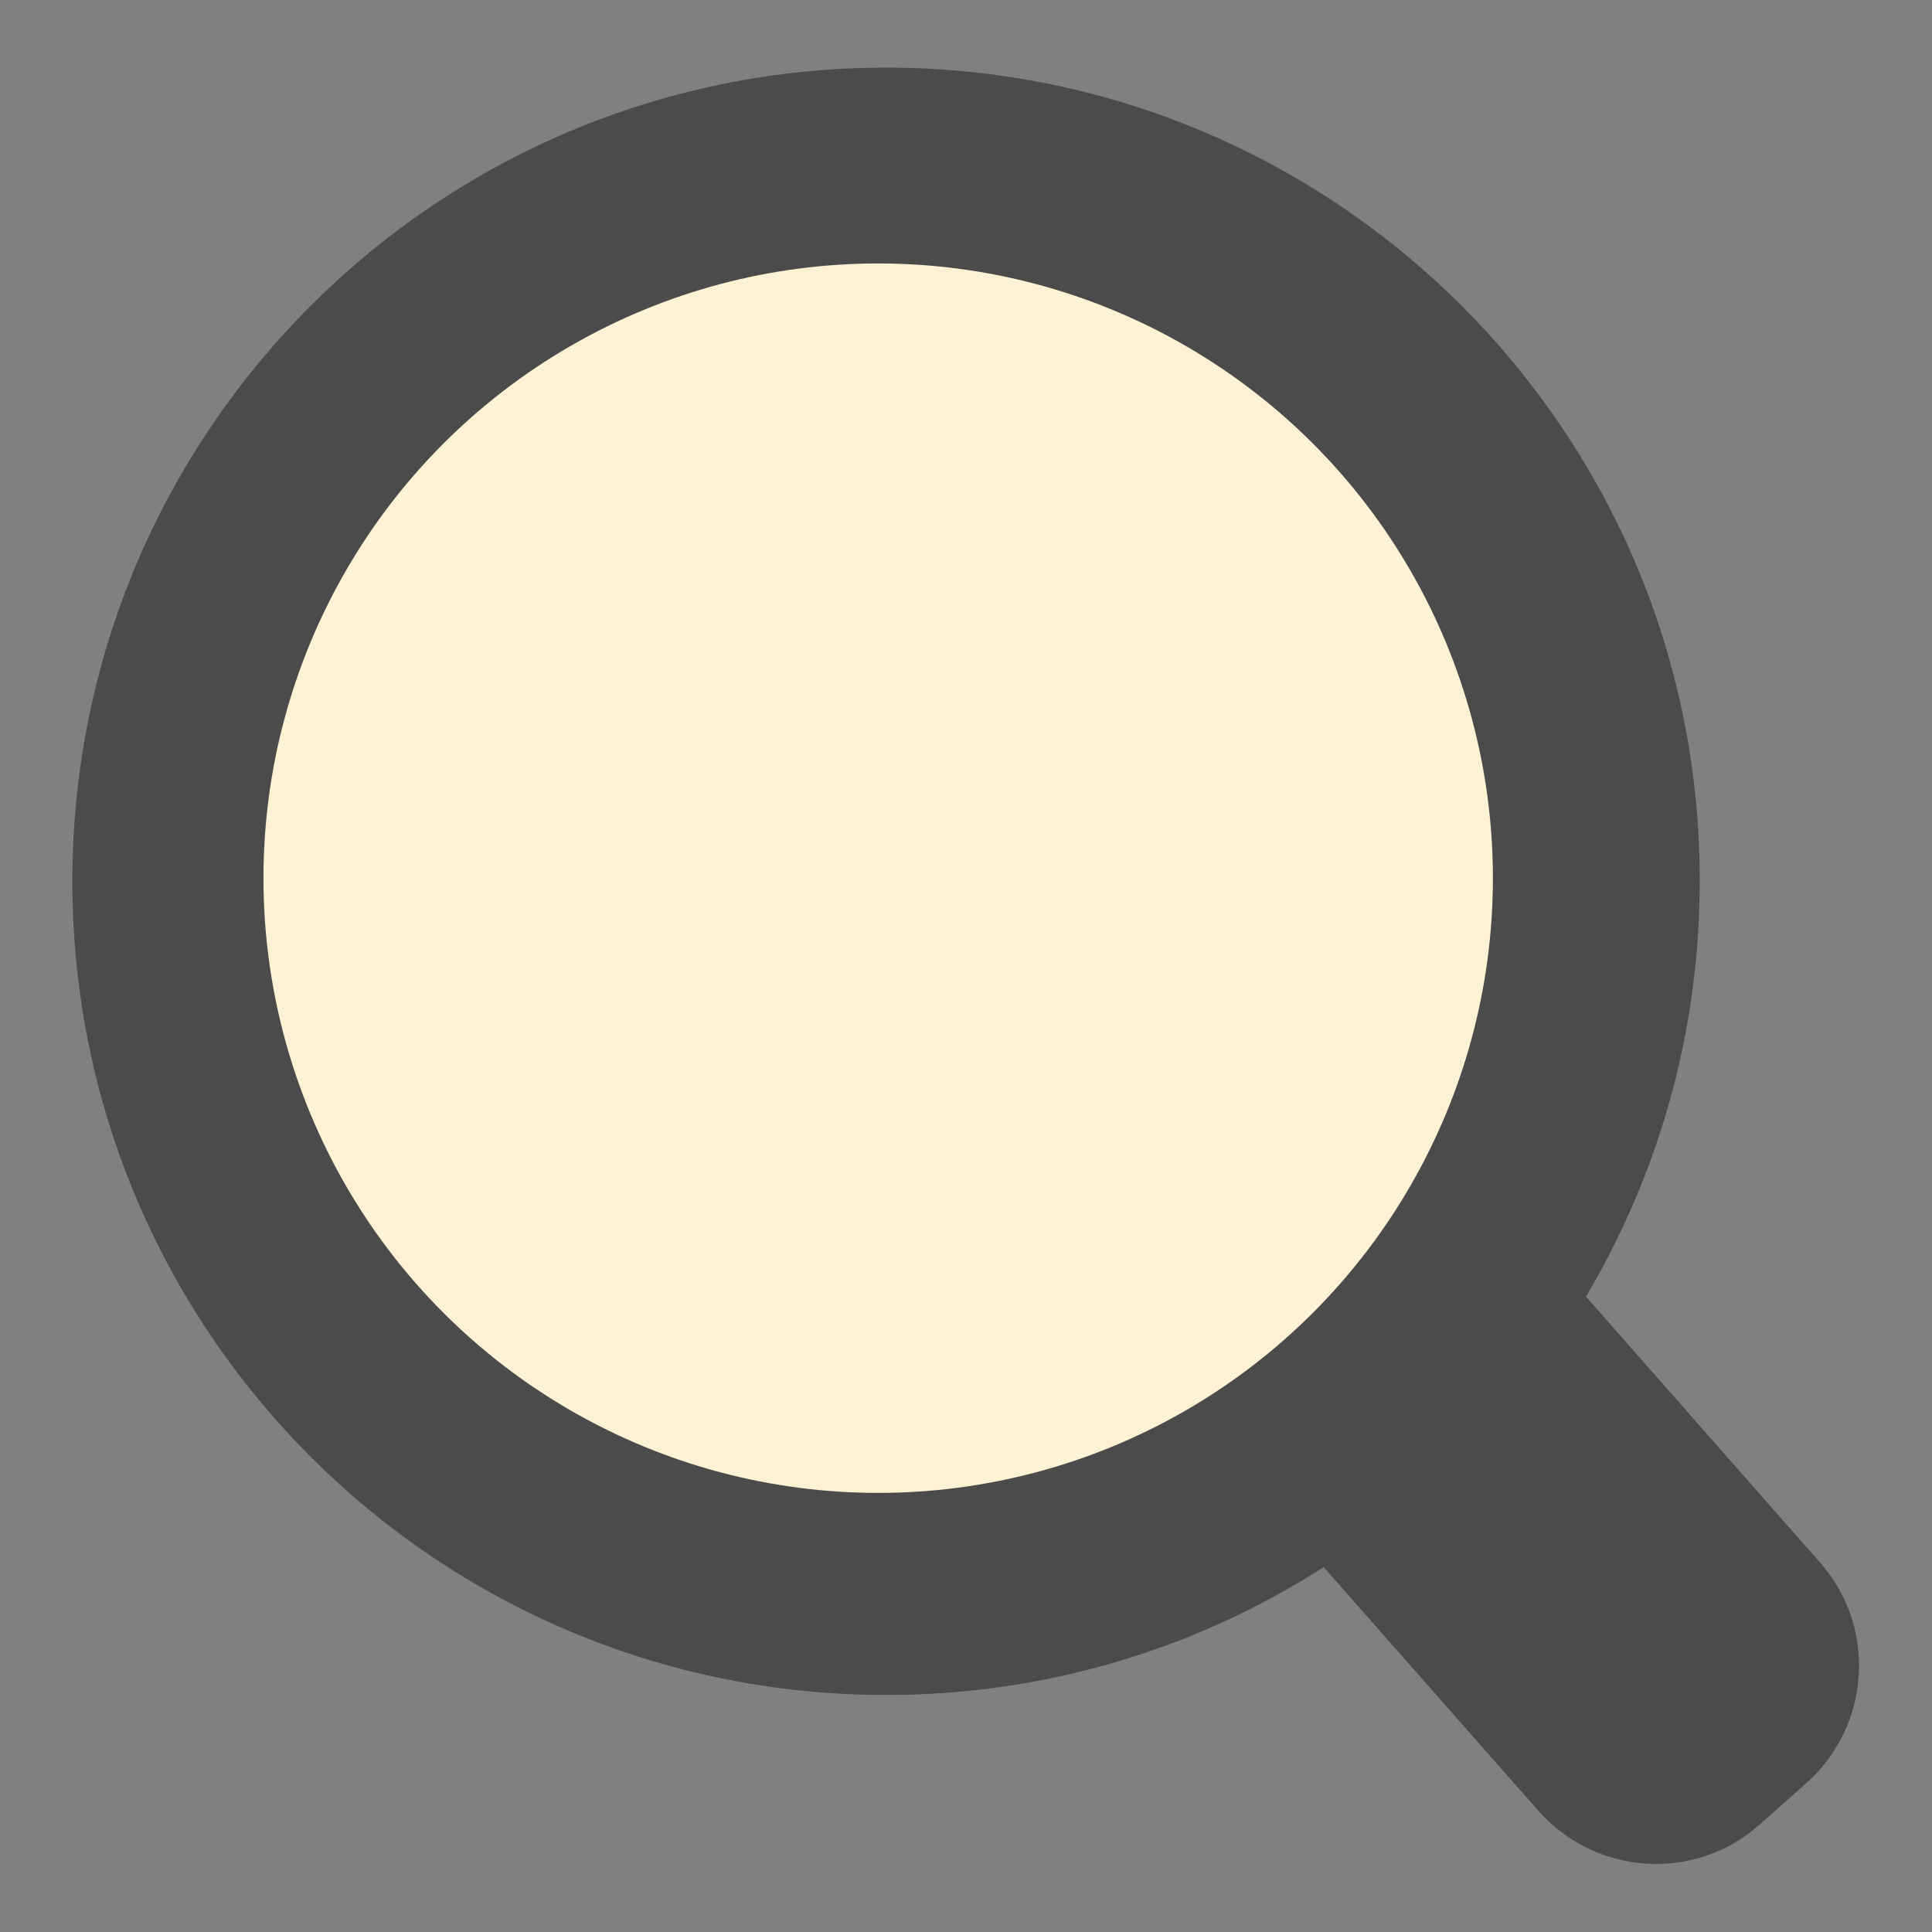
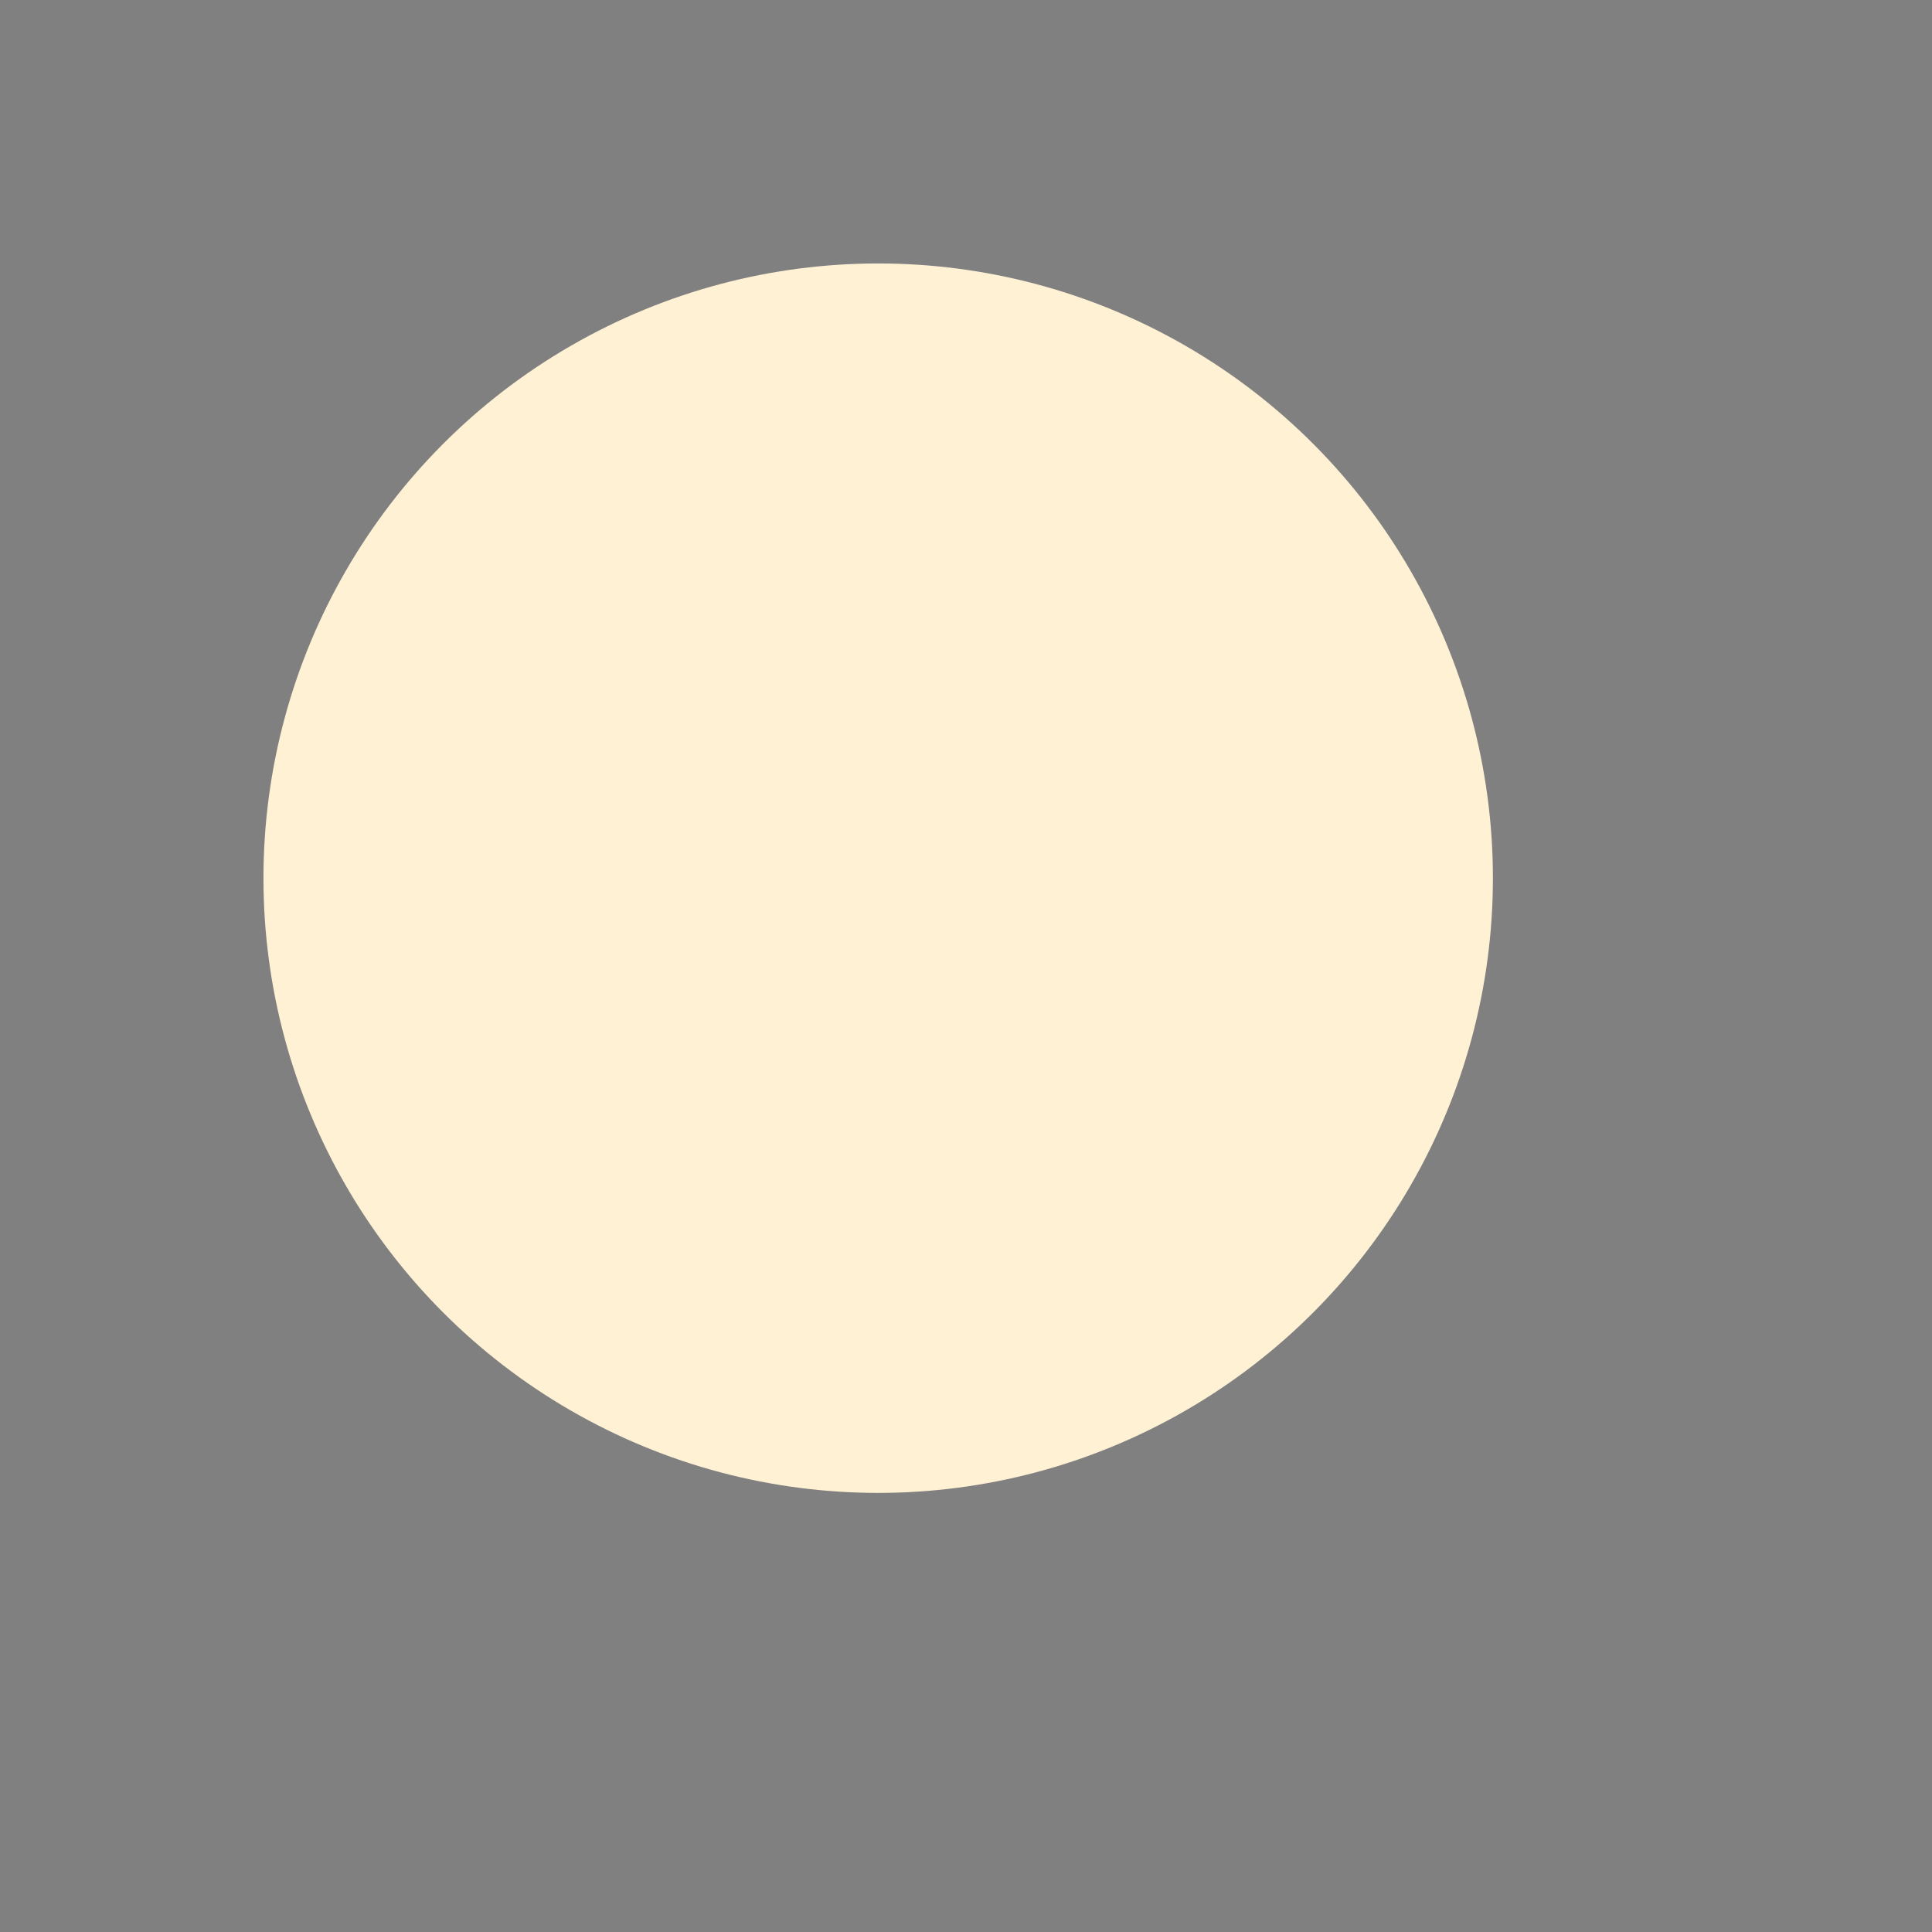
<svg xmlns="http://www.w3.org/2000/svg" width="22" height="22" viewBox="0 0 22 22" fill="none">
  <rect x="0" y="0" width="22" height="22" fill="#808080" stroke="none" />
  <g clip-path="url(#clip0_861_5528)">
-     <path d="M20.734 17.803L18.06 14.765C18.881 13.378 19.355 11.761 19.355 10.035C19.363 4.916 15.209 0.77 10.09 0.77C4.97 0.77 0.824 4.916 0.824 10.035C0.824 15.155 4.97 19.301 10.09 19.301C11.926 19.301 13.635 18.768 15.073 17.845L17.519 20.621C18.17 21.357 19.296 21.433 20.032 20.781L20.565 20.308C21.301 19.656 21.377 18.531 20.726 17.794L20.734 17.803ZM3.253 9.883C3.253 6.101 6.316 3.046 10.09 3.046C13.863 3.046 16.927 6.109 16.927 9.883C16.927 13.657 13.863 16.72 10.09 16.72C6.316 16.72 3.253 13.657 3.253 9.883Z" fill="#4B4B4B" />
    <circle cx="10" cy="10" r="7" fill="#FFF1D4" />
  </g>
  <defs>
    <clipPath id="clip0_861_5528">
      <rect width="22" height="22" fill="white" />
    </clipPath>
  </defs>
</svg>